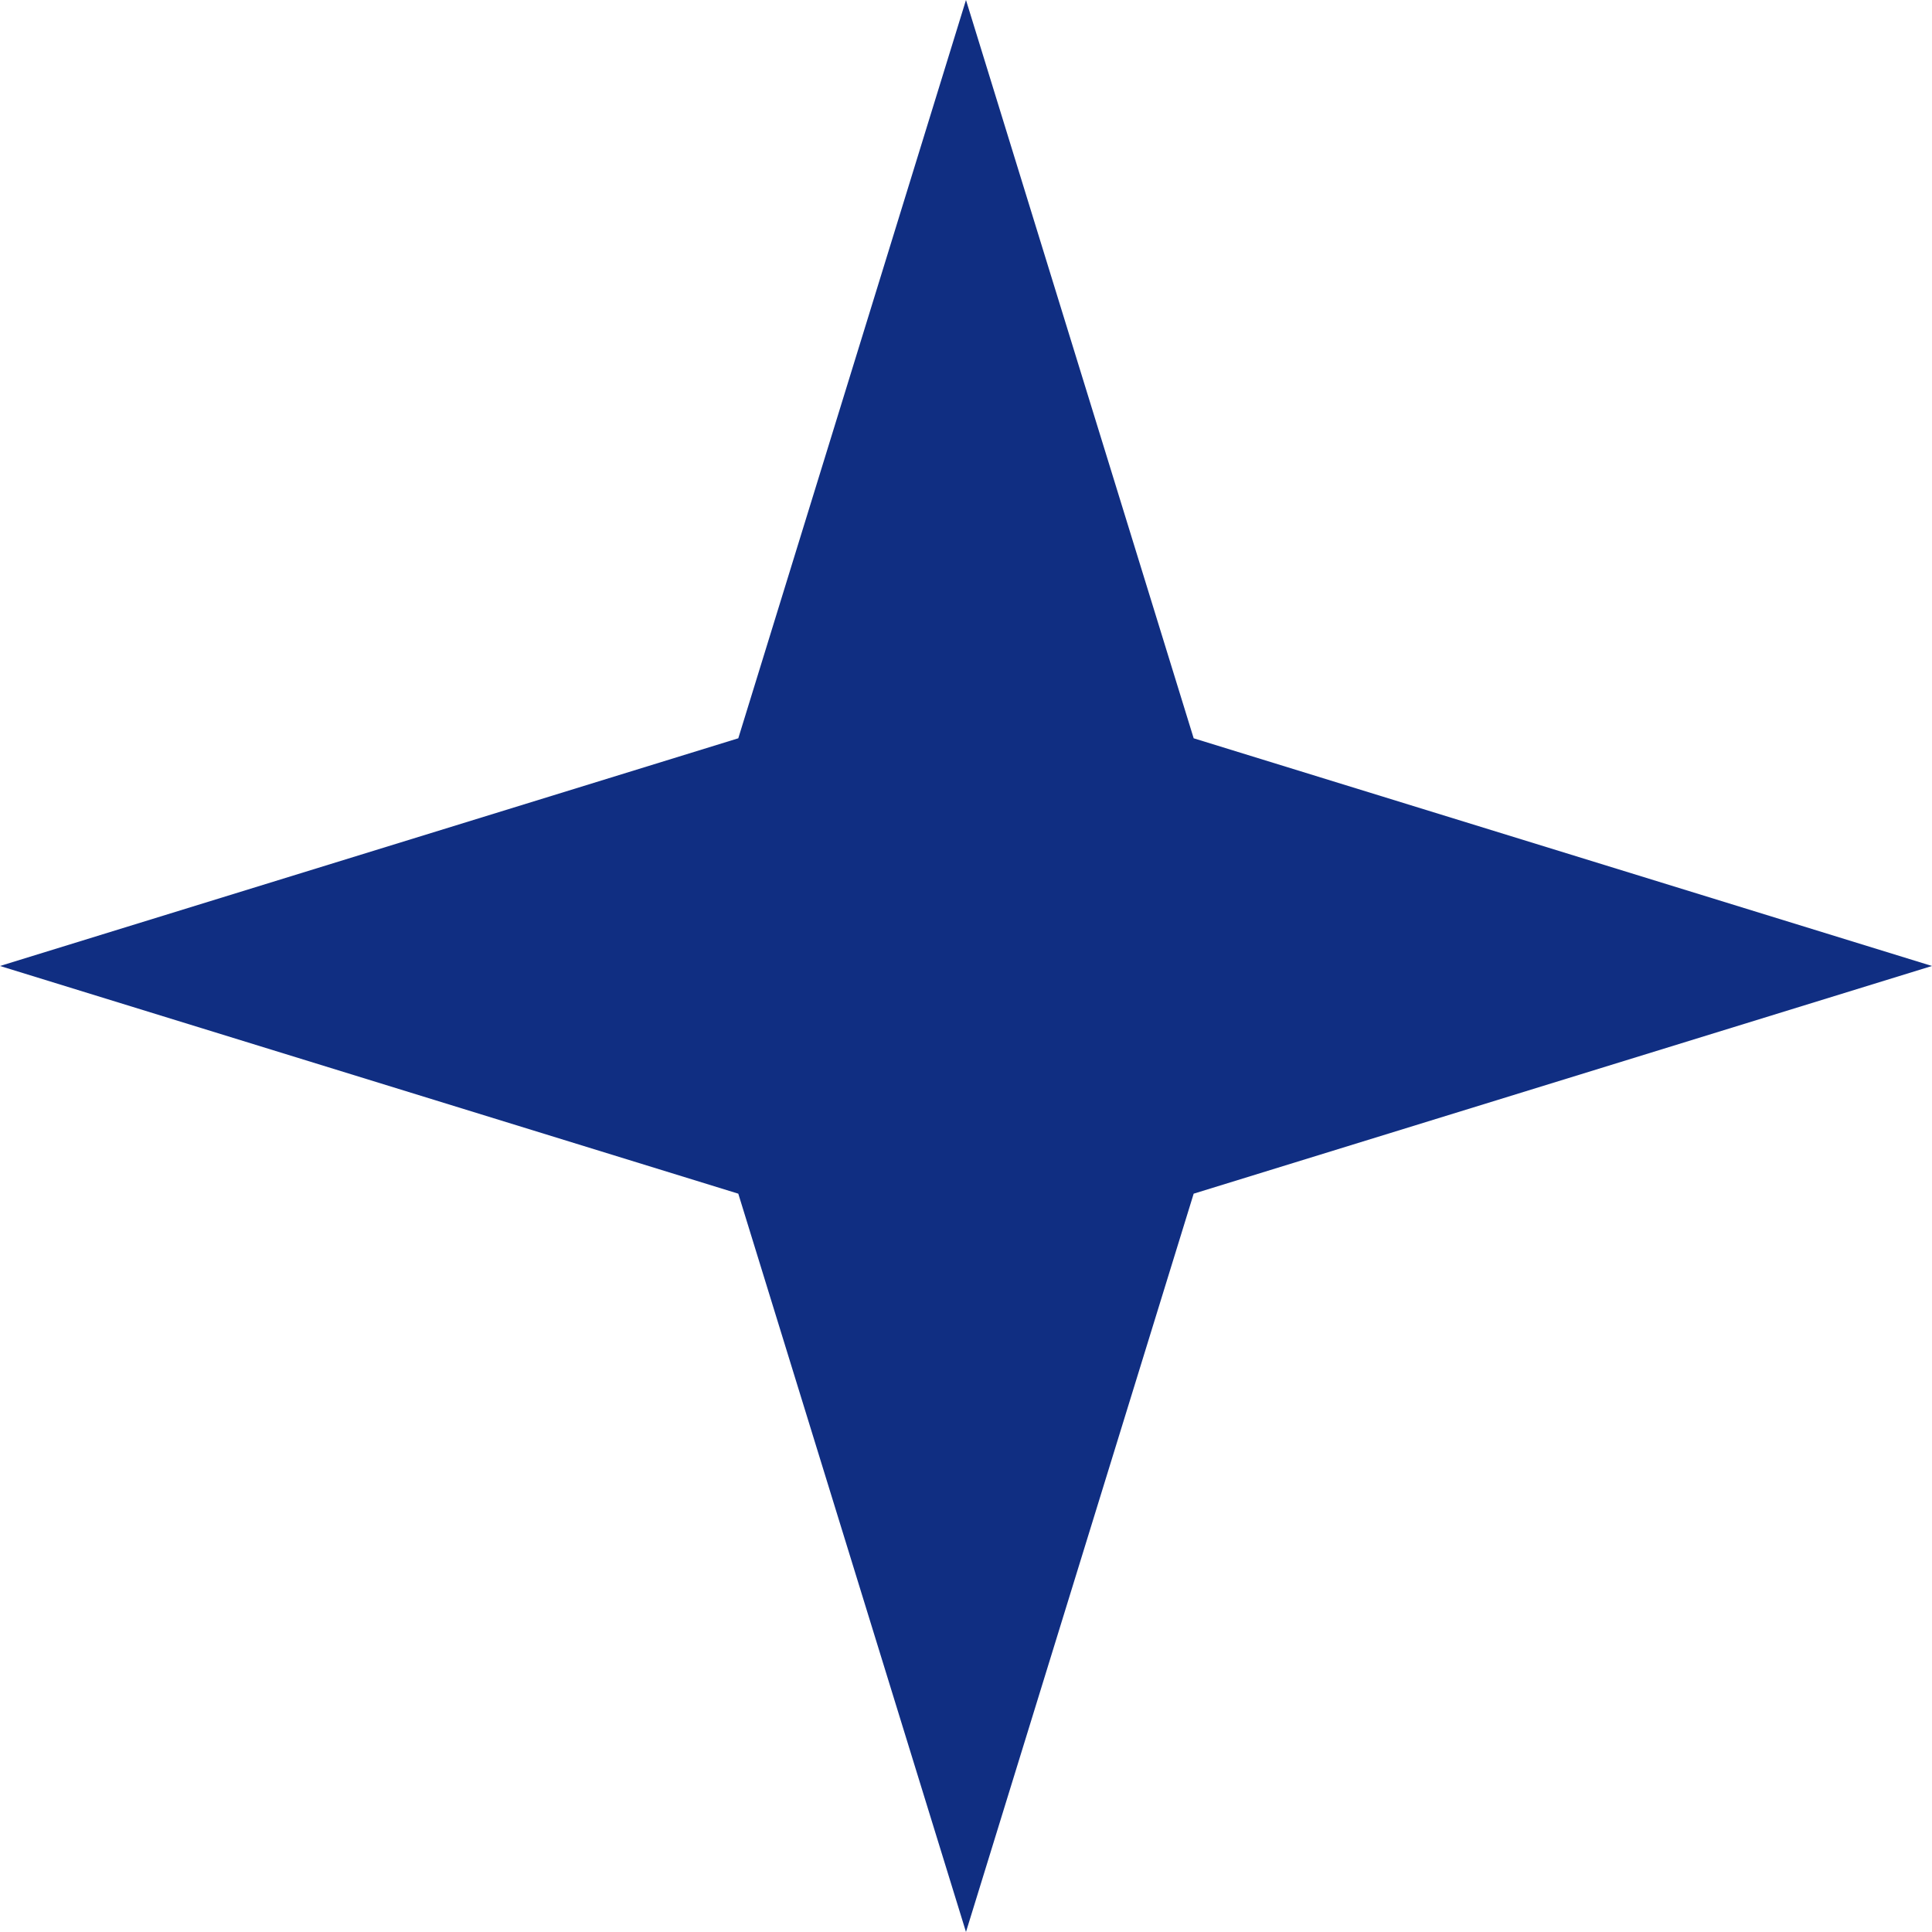
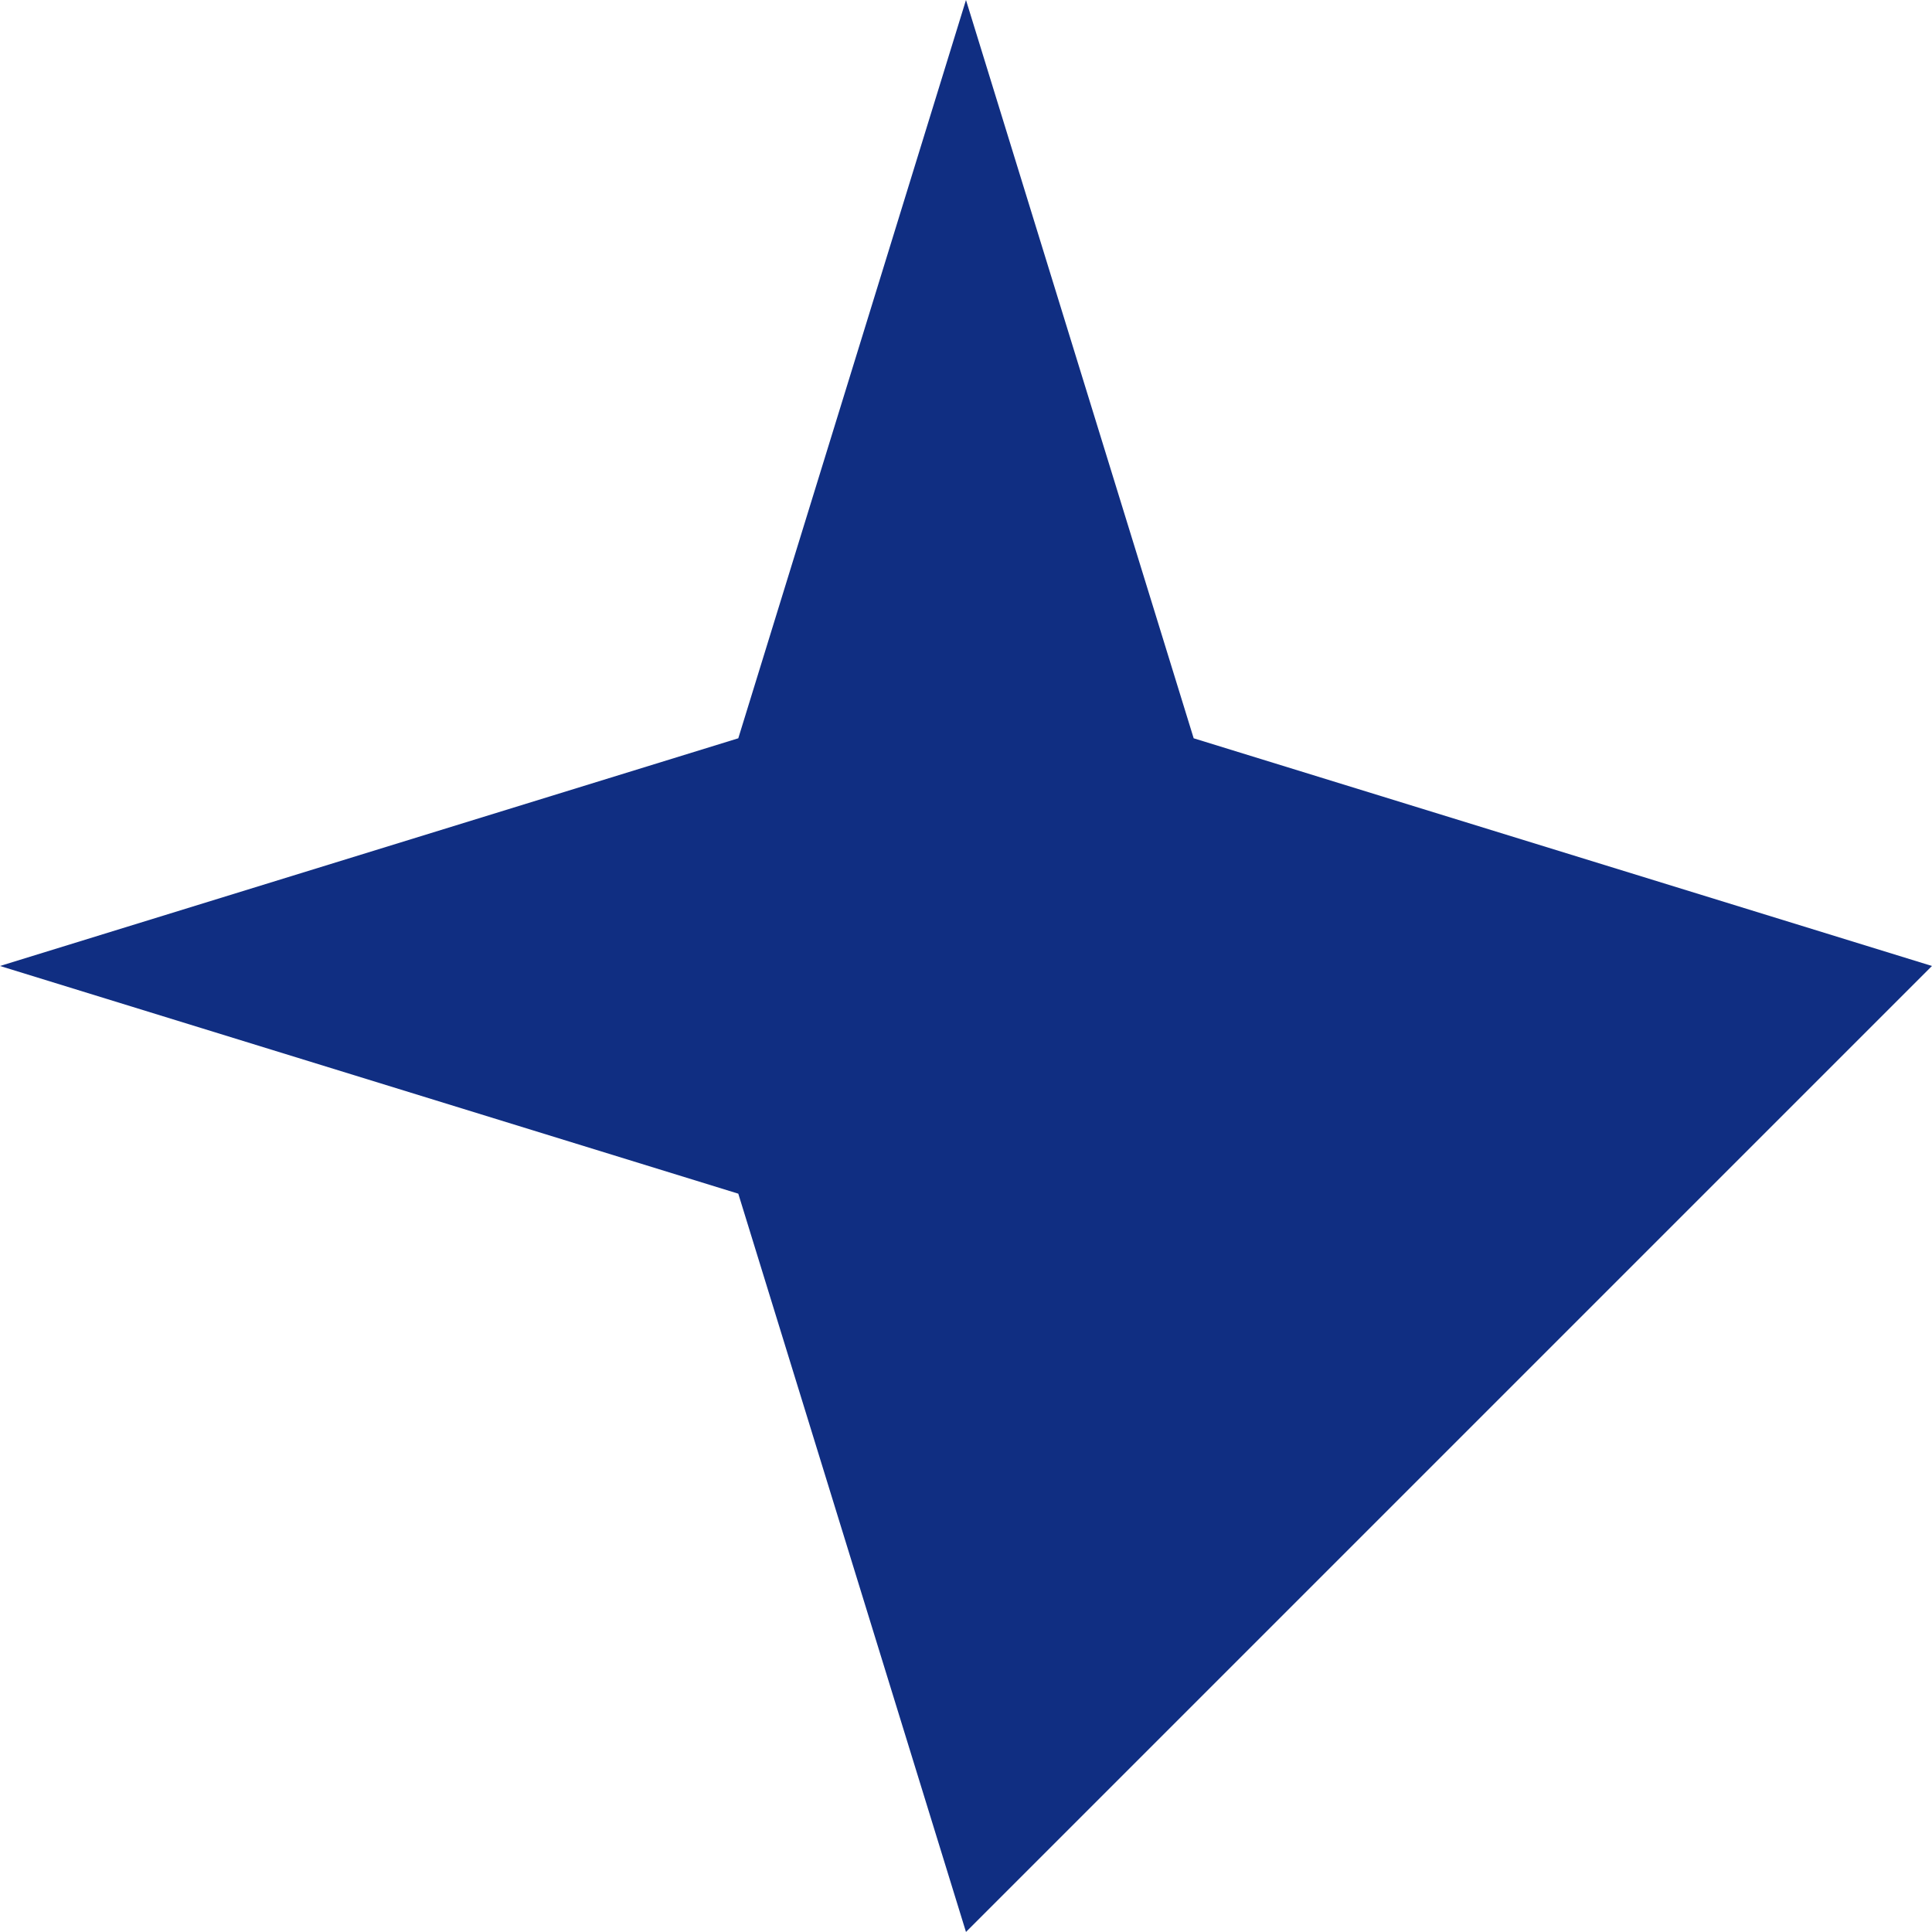
<svg xmlns="http://www.w3.org/2000/svg" width="102" height="102" viewBox="0 0 102 102" fill="none">
-   <path d="M63.02 38.978L101.998 50.999L63.02 63.02L50.999 101.998L38.978 63.02L0 50.999L38.978 38.978L50.999 0L63.02 38.978Z" fill="#102E82" />
+   <path d="M63.02 38.978L101.998 50.999L50.999 101.998L38.978 63.02L0 50.999L38.978 38.978L50.999 0L63.02 38.978Z" fill="#102E82" />
</svg>